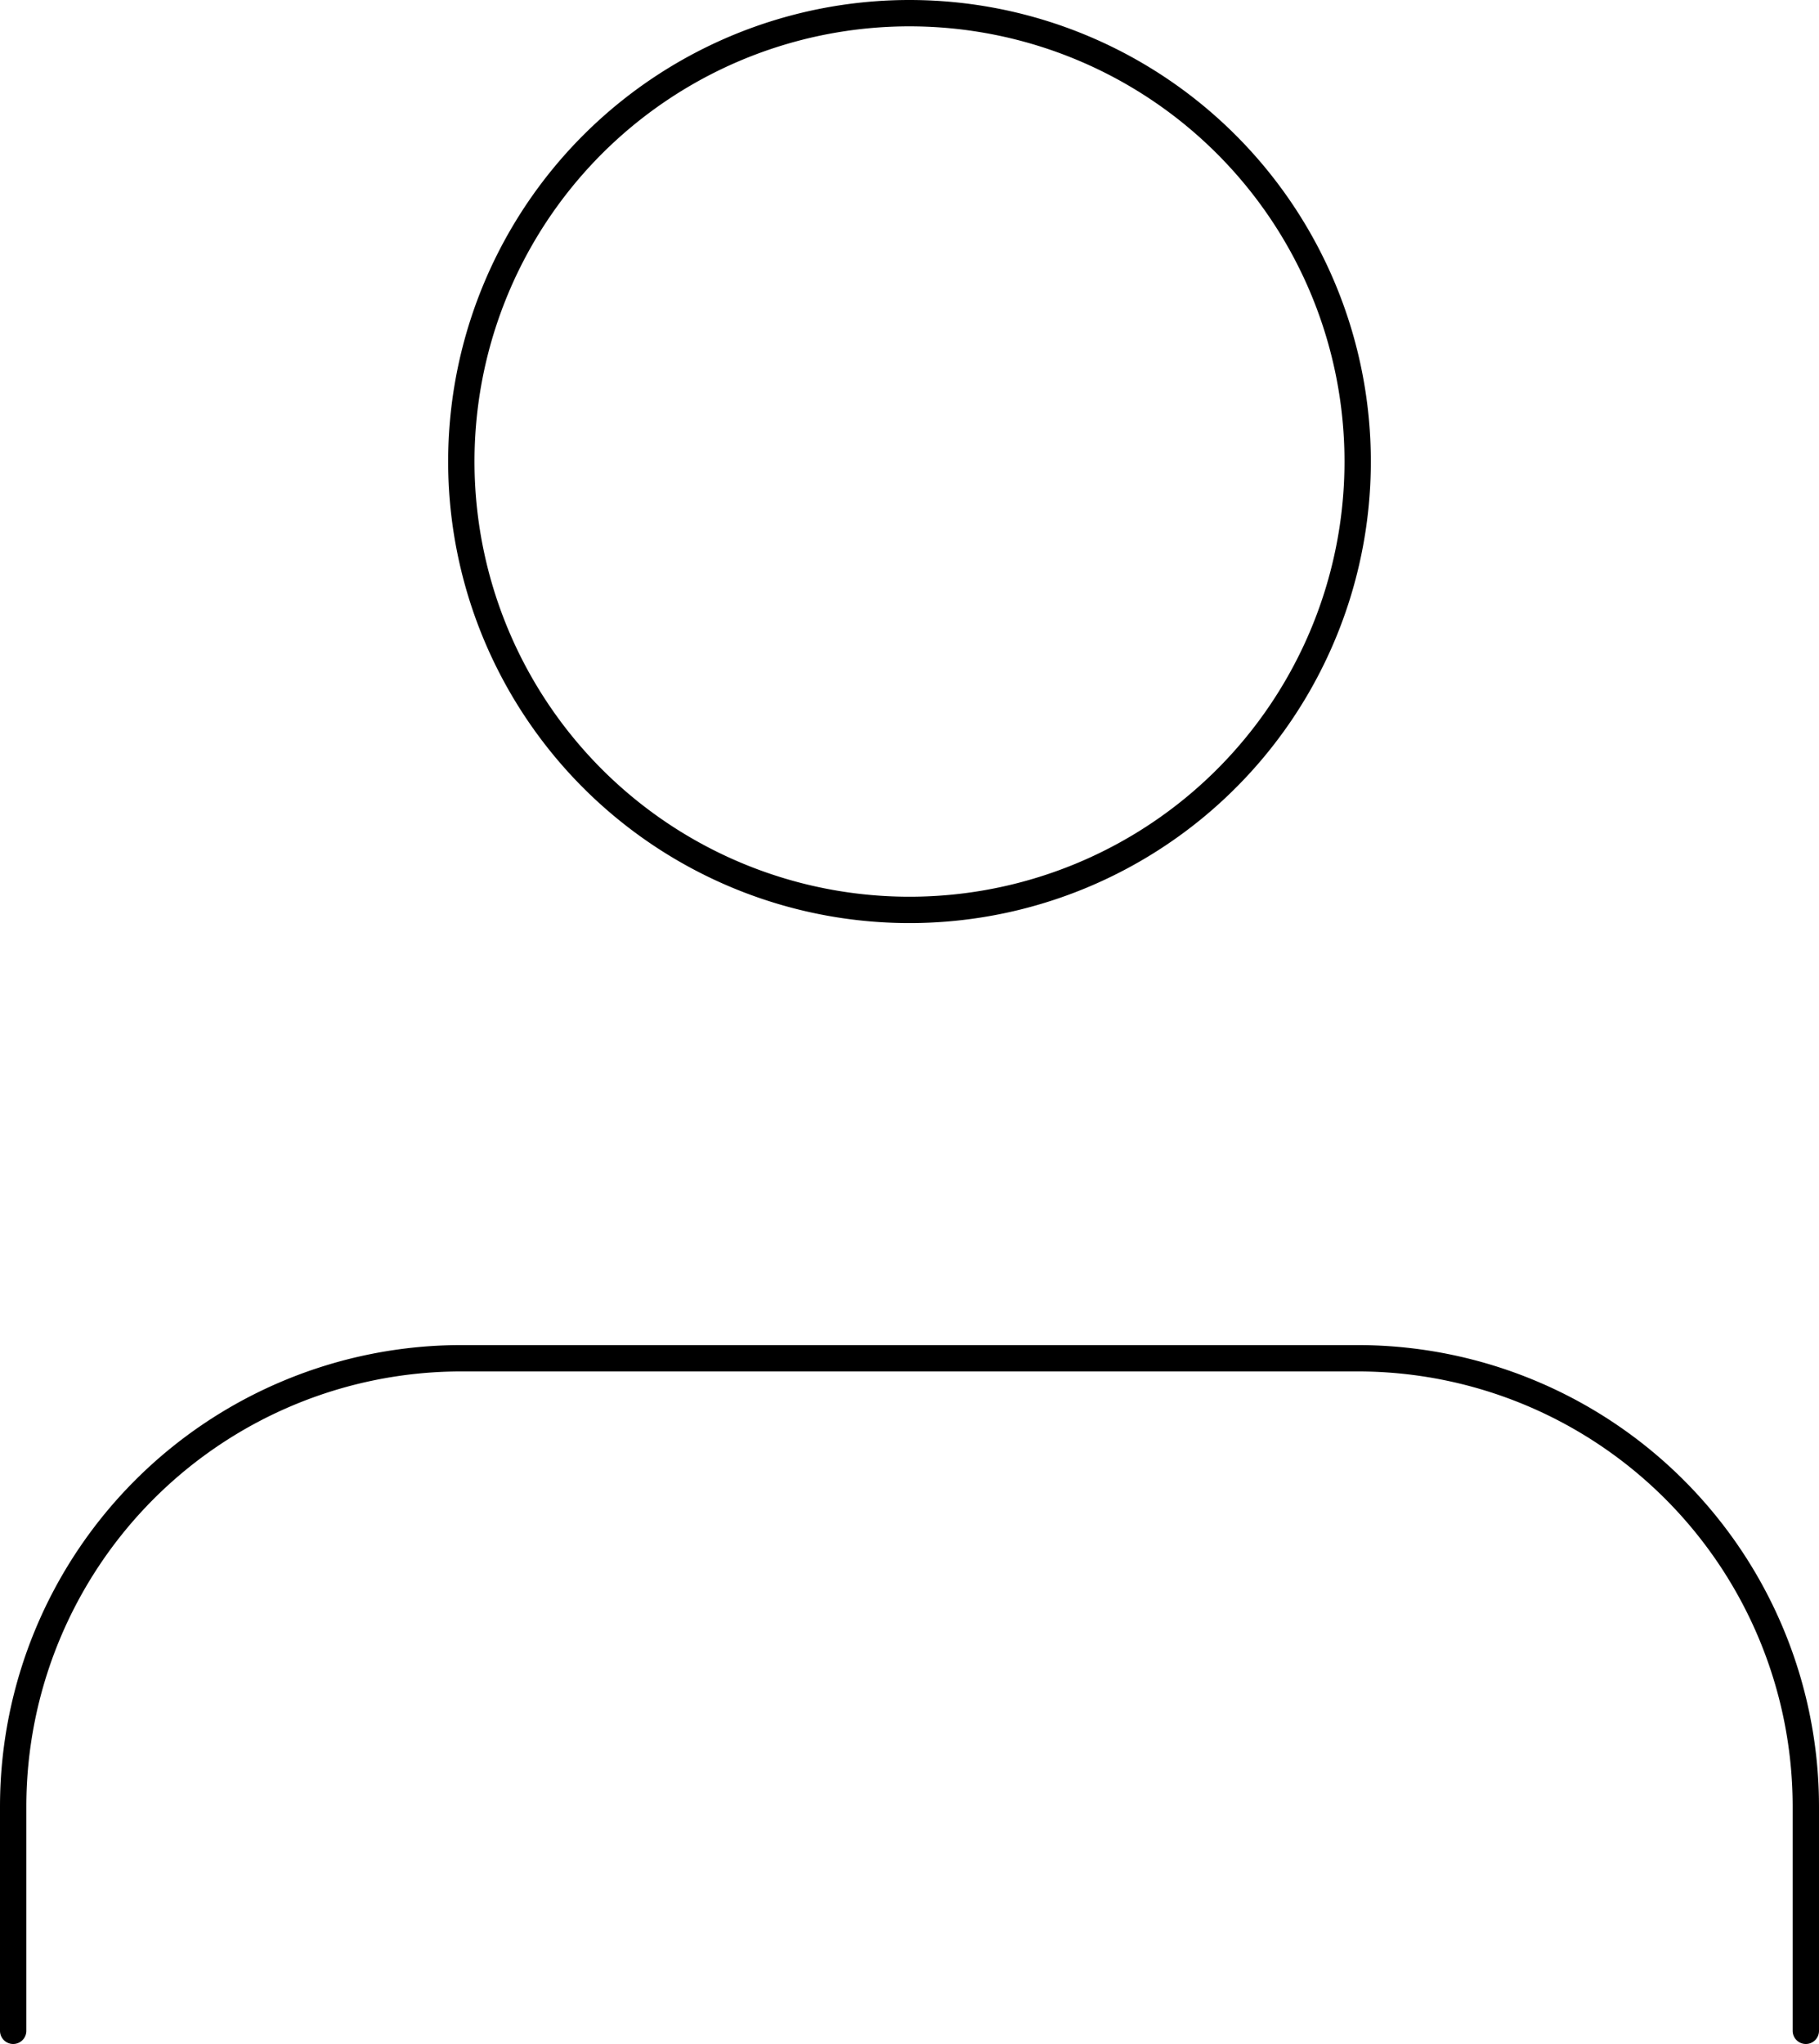
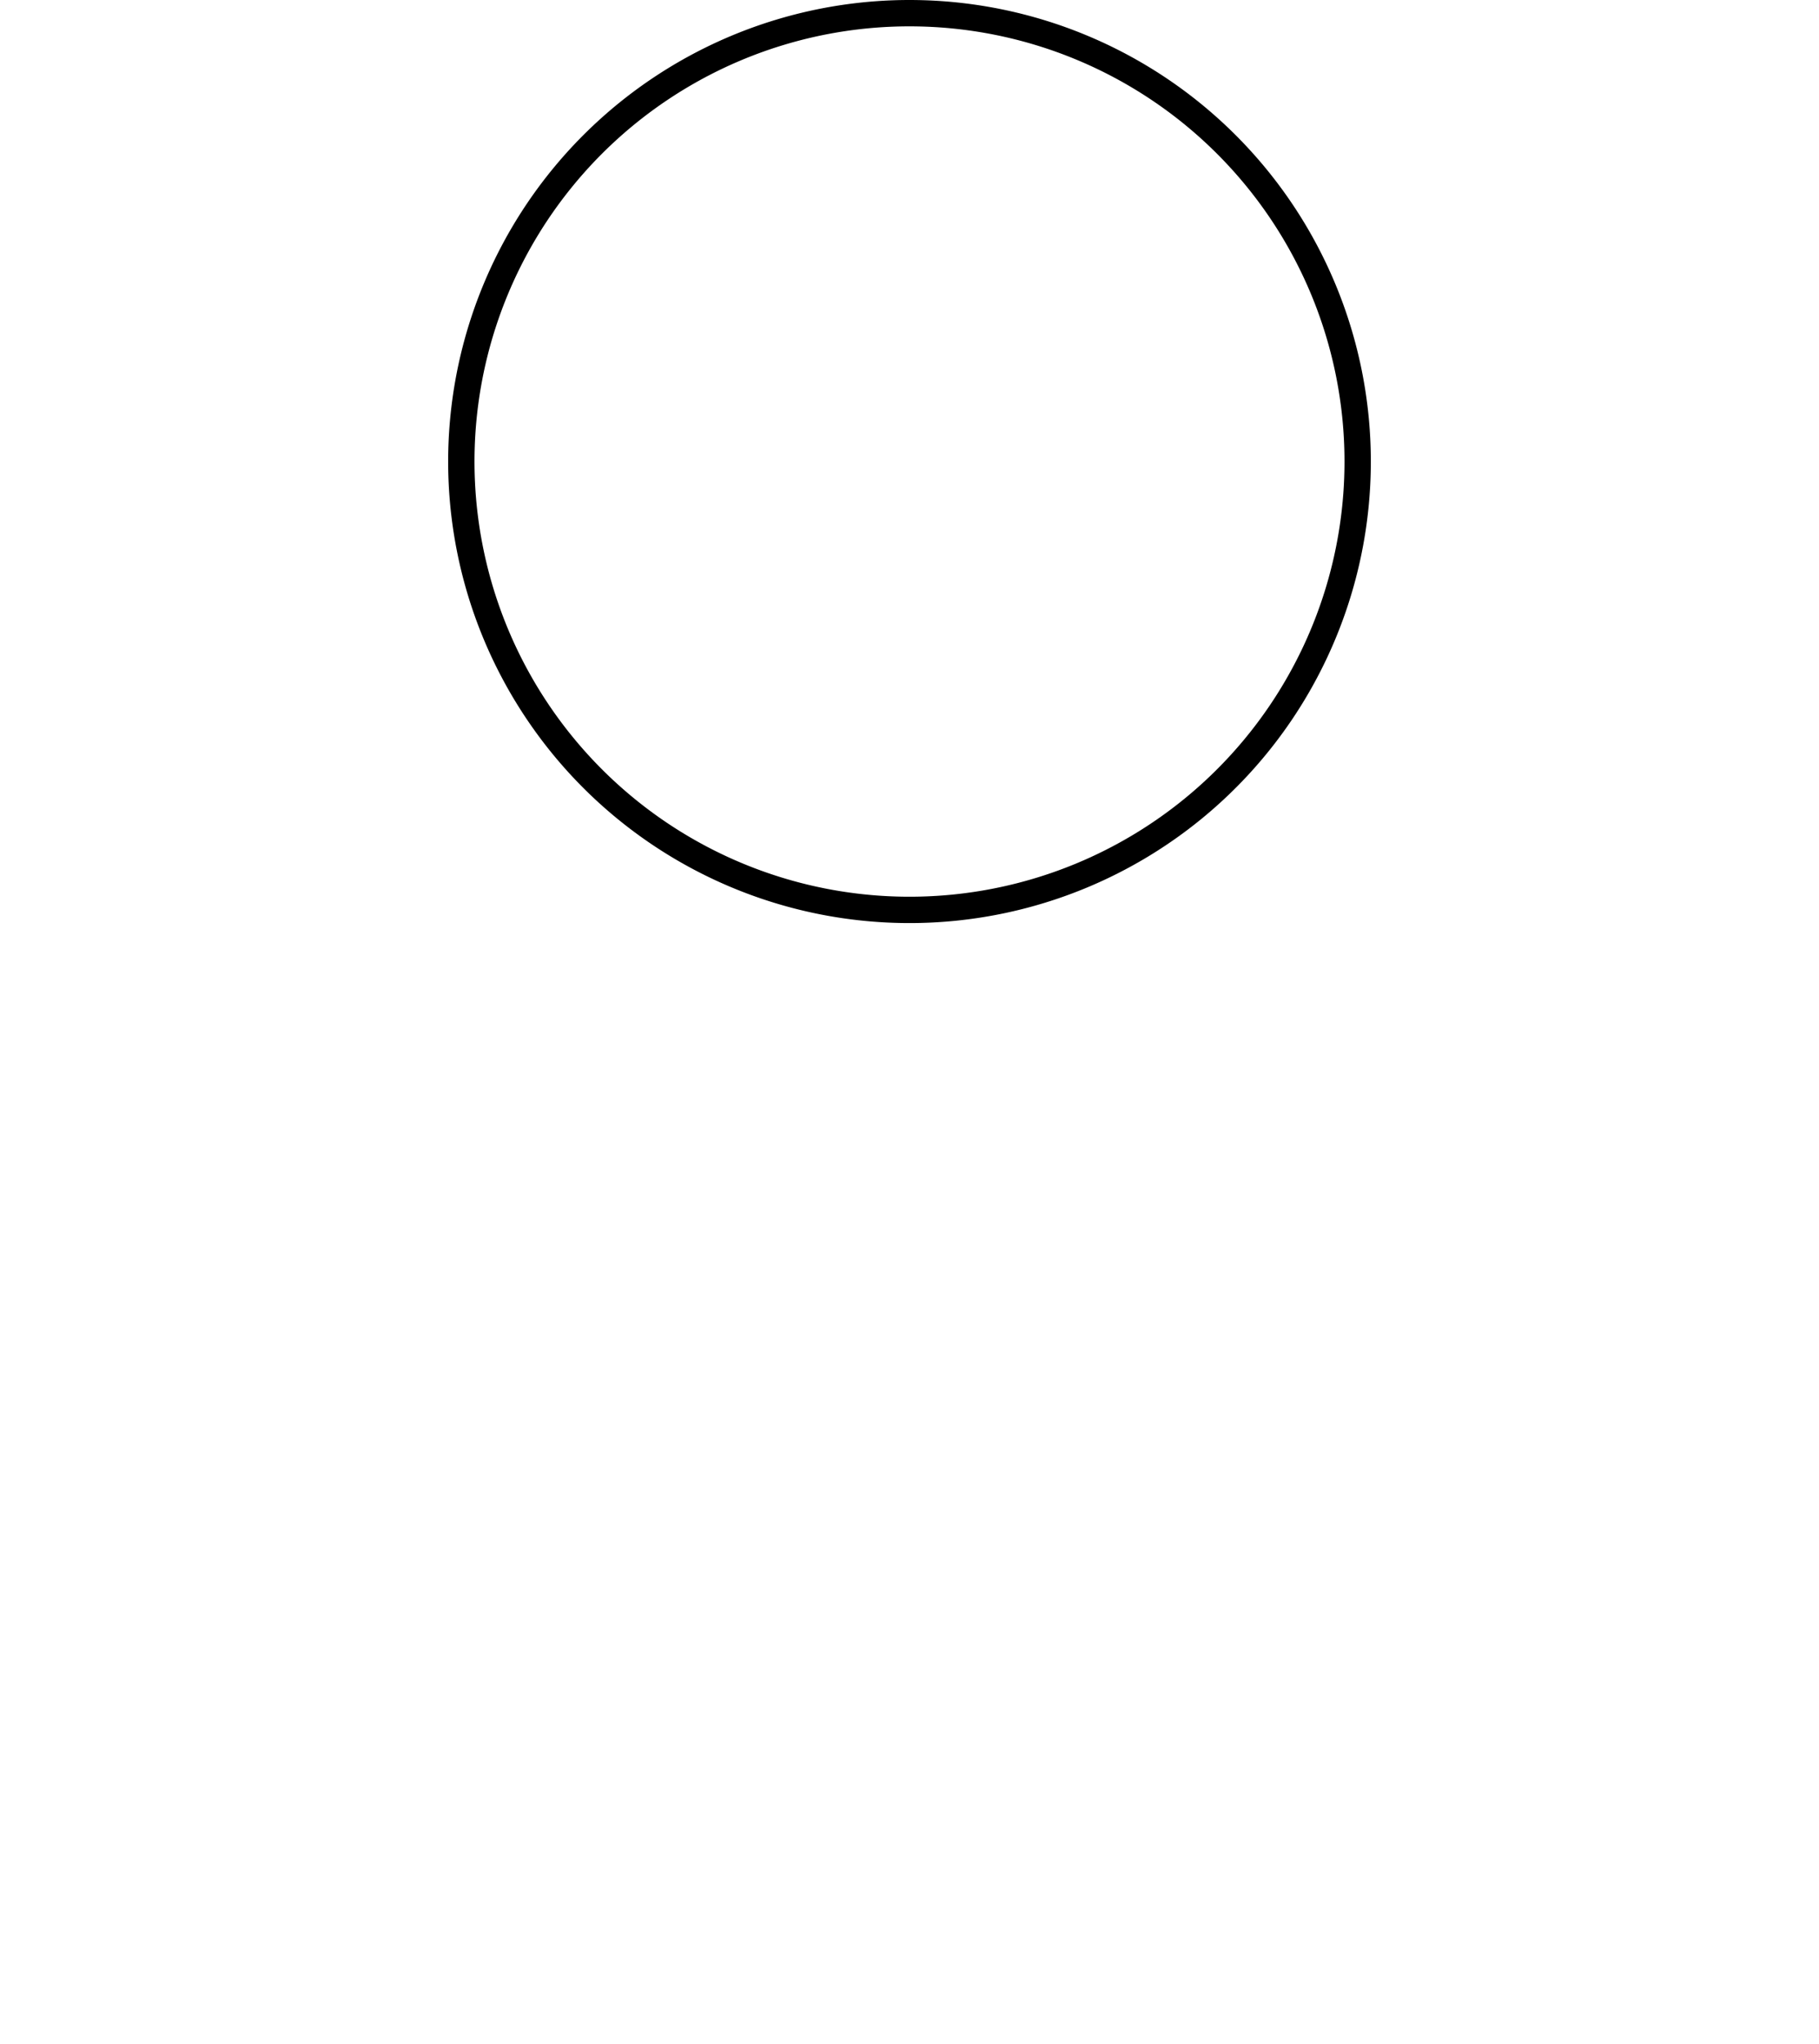
<svg xmlns="http://www.w3.org/2000/svg" width="345.311" height="387.85" viewBox="0 0 345.311 387.85">
  <g id="upload_foto" data-name="upload foto" transform="translate(-194.677 -700.5)">
    <g id="Icon_feather-user" data-name="Icon feather-user" transform="translate(197.177 703)">
-       <path id="Path_95" data-name="Path 95" d="M346.311,150.117V107.578A85.078,85.078,0,0,0,261.233,22.5H91.078A85.078,85.078,0,0,0,6,107.578v42.539" transform="translate(-6 232.733)" fill="none" stroke="#000" stroke-linecap="round" stroke-linejoin="round" stroke-width="5" />
      <path id="Path_96" data-name="Path 96" d="M182.155,89.578A85.078,85.078,0,1,1,97.078,4.5,85.078,85.078,0,0,1,182.155,89.578Z" transform="translate(73.078 -4.5)" fill="none" stroke="#000" stroke-linecap="round" stroke-linejoin="round" stroke-width="5" />
    </g>
  </g>
</svg>